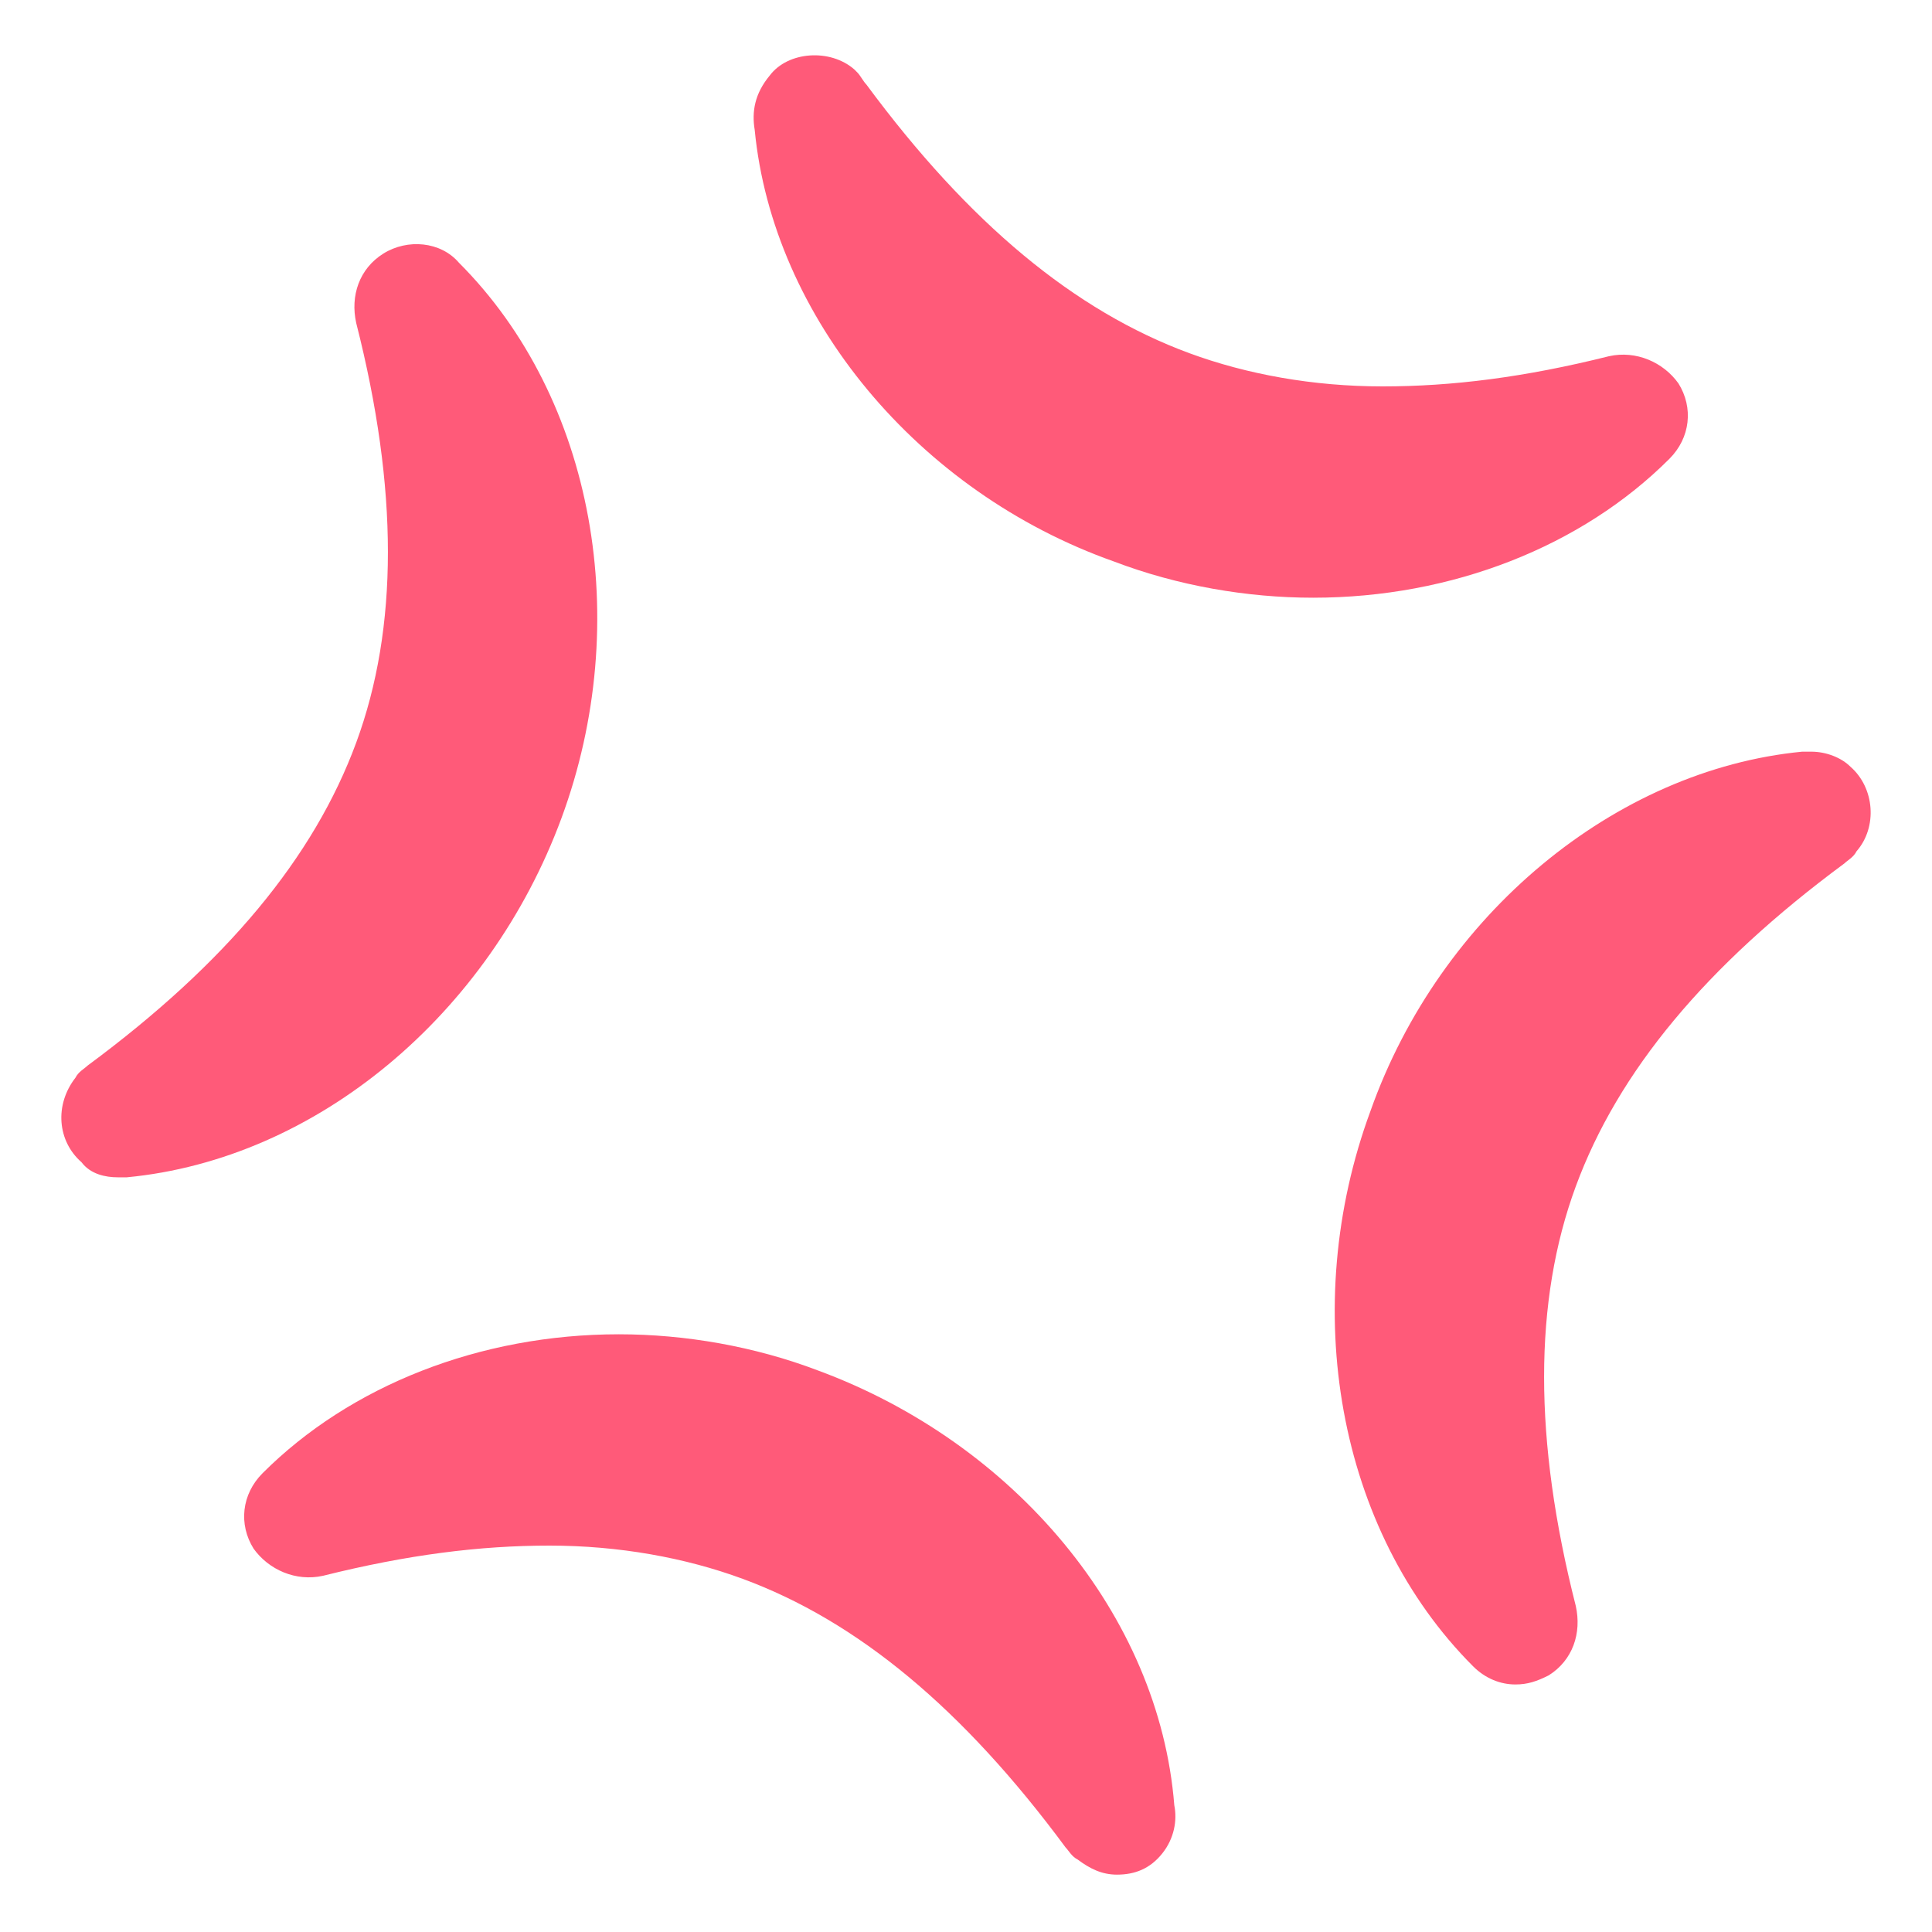
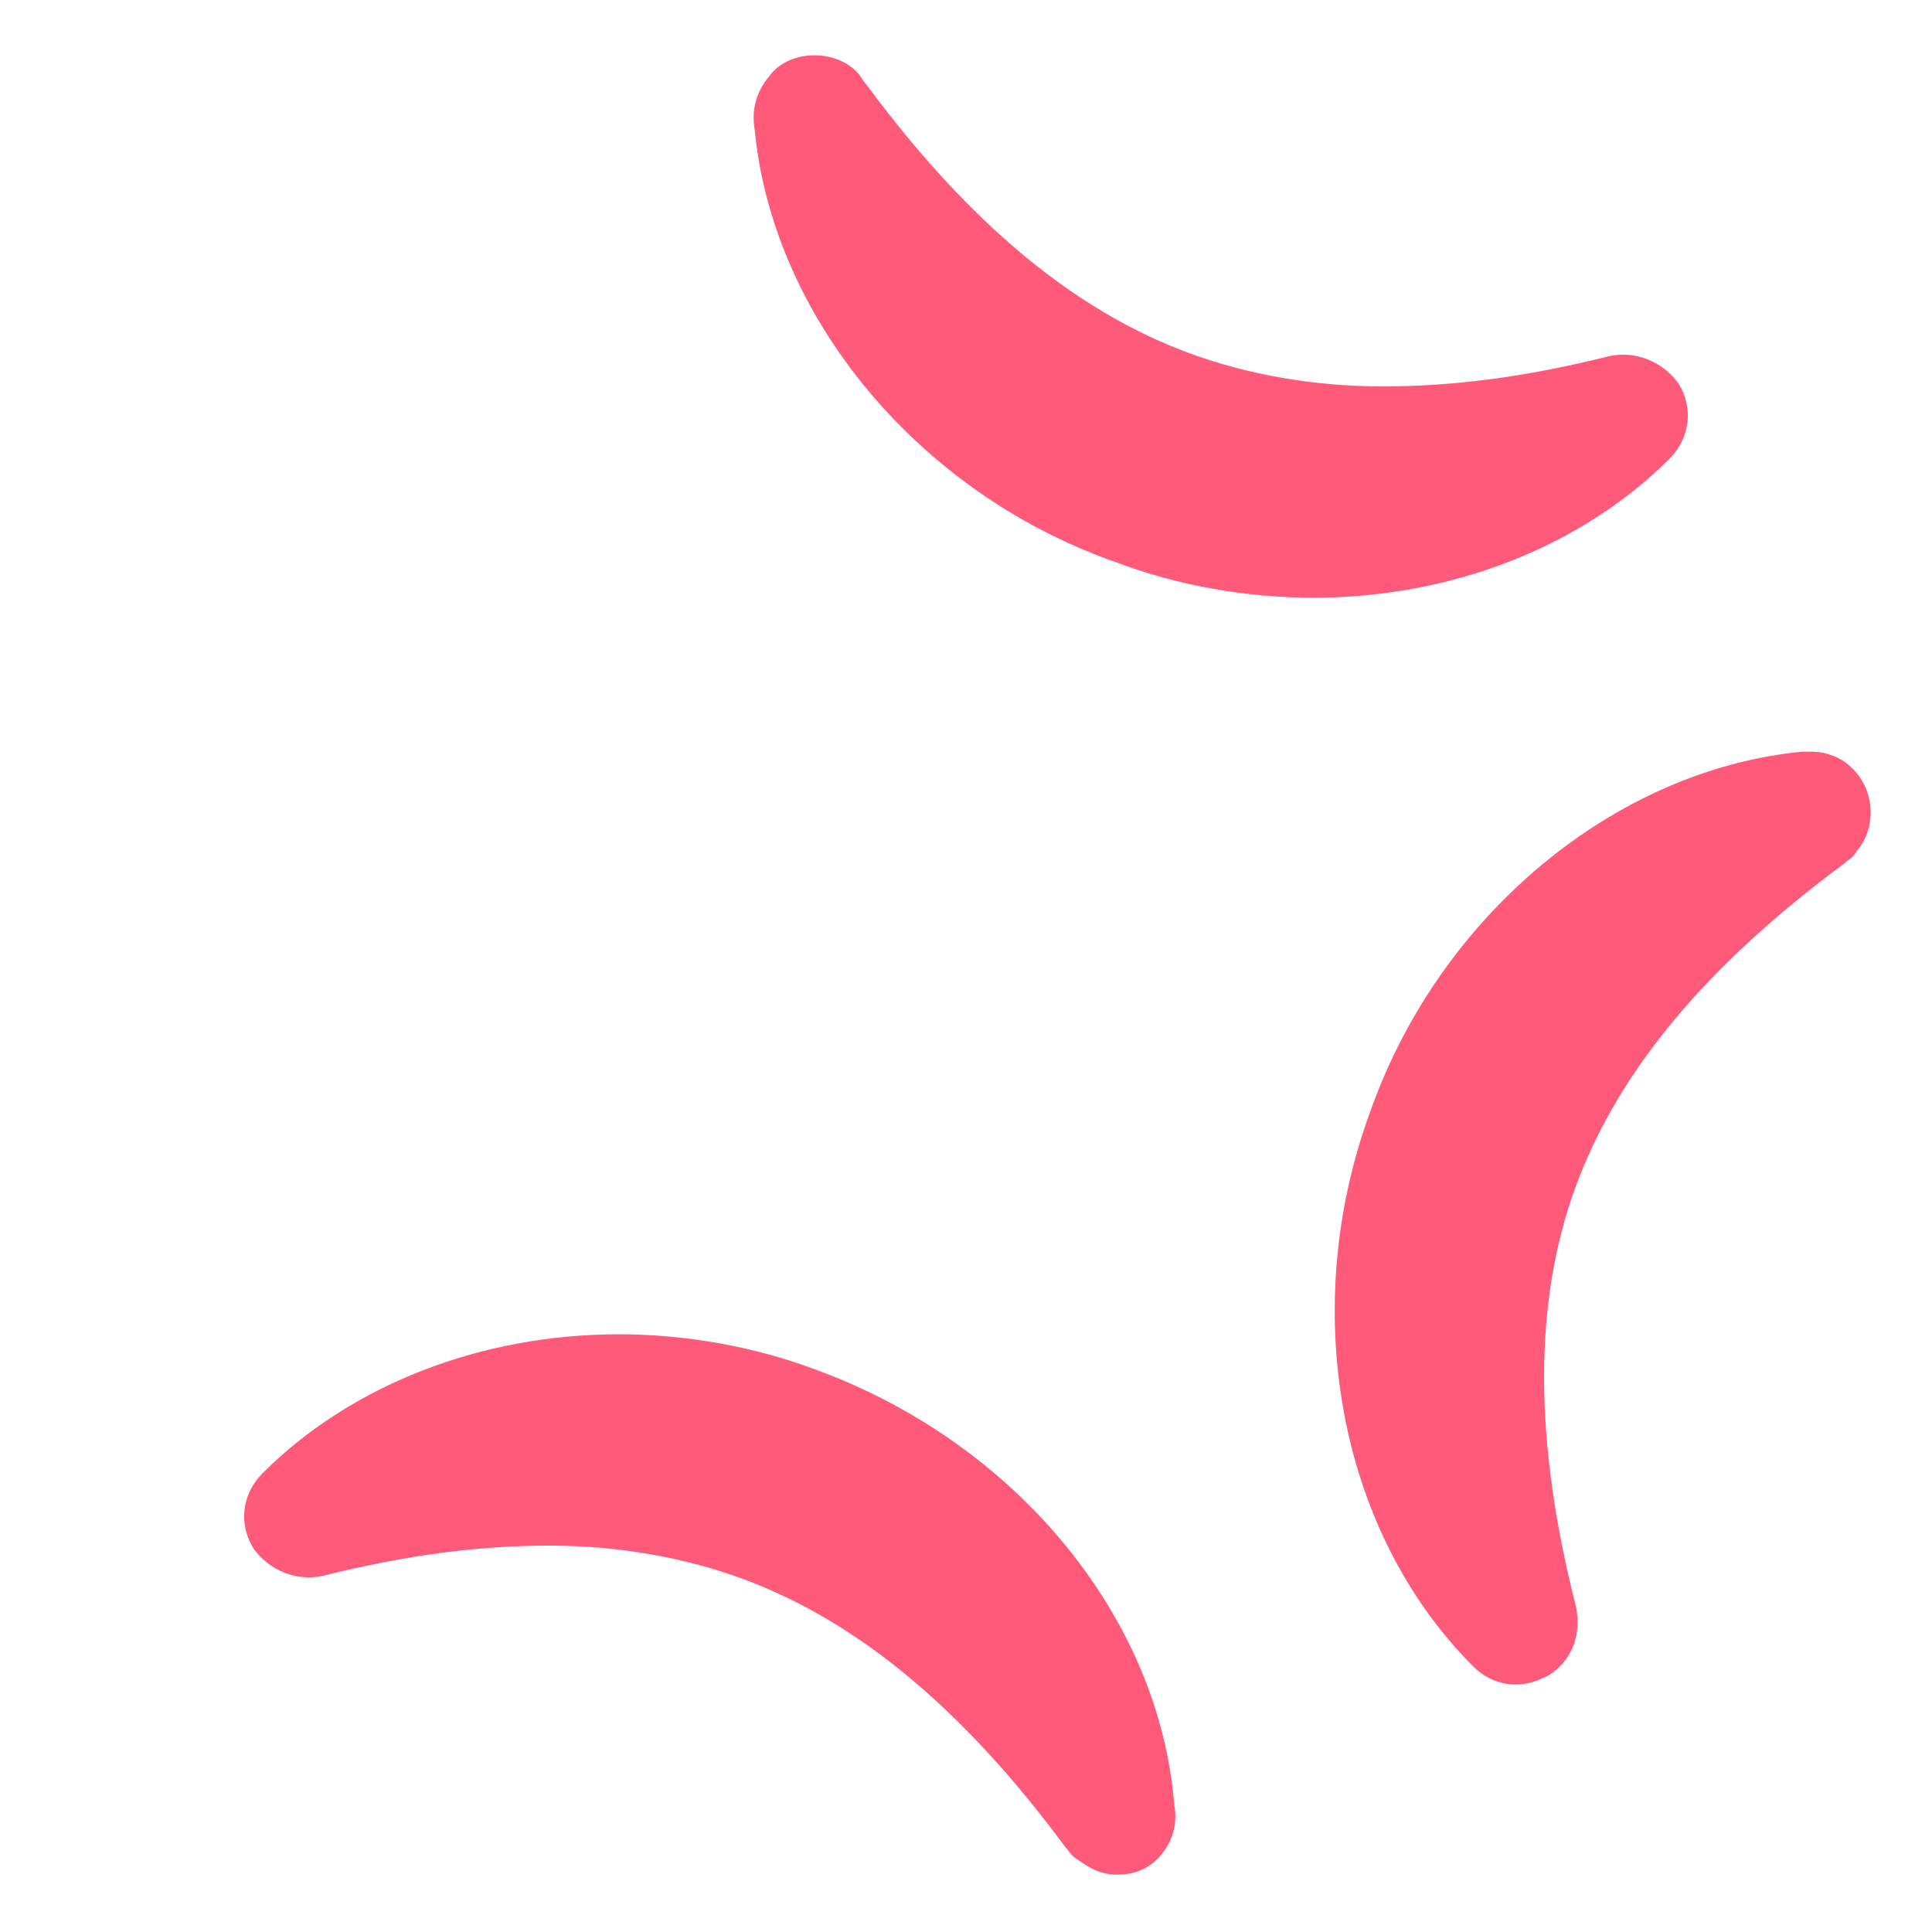
<svg xmlns="http://www.w3.org/2000/svg" width="800px" height="800px" viewBox="0 0 64 64" aria-hidden="true" role="img" class="iconify iconify--emojione" preserveAspectRatio="xMidYMid meet">
  <g fill="#ff5a79">
    <path d="M55.6 12.7c-.5-.7-1.4-1.1-2.3-.9c-2.8.7-5.2 1-7.5 1s-4.5-.4-6.4-1.1c-3.8-1.4-7.3-4.3-10.7-8.9c-.1-.1-.2-.3-.3-.4l-.1-.1c-.8-.7-2.2-.6-2.8.2c-.5.6-.6 1.2-.5 1.8c.6 6.2 5.4 12 11.9 14.3c2.1.8 4.4 1.2 6.6 1.2c4.6 0 8.9-1.7 11.8-4.6c.7-.7.8-1.7.3-2.5">

</path>
    <path d="M27.1 45.4c-2.1-.8-4.4-1.2-6.6-1.2c-4.6 0-8.9 1.7-11.8 4.6c-.7.7-.8 1.7-.3 2.5c.5.7 1.4 1.1 2.3.9c2.8-.7 5.2-1 7.5-1s4.5.4 6.4 1.1c3.8 1.4 7.3 4.3 10.7 8.9c.1.1.2.3.4.4c.4.3.8.5 1.3.5c.6 0 1.1-.2 1.5-.7c.4-.5.5-1.1.4-1.6c-.5-6.3-5.3-12-11.8-14.4">

</path>
    <path d="M61.3 25.4c-.3-.3-.8-.5-1.3-.5h-.3c-6.2.6-12 5.4-14.3 11.9c-2.4 6.5-1.1 13.9 3.4 18.4c.4.4.9.6 1.4.6c.4 0 .7-.1 1.1-.3c.8-.5 1.1-1.4.9-2.3c-1.4-5.5-1.4-10.1 0-13.9c1.4-3.8 4.3-7.3 8.9-10.7c.1-.1.3-.2.4-.4c.7-.8.6-2.1-.2-2.8">

</path>
-     <path d="M18.6 27.1c2.4-6.5 1.1-13.9-3.4-18.4c-.6-.7-1.7-.8-2.5-.3s-1.1 1.4-.9 2.3c1.4 5.5 1.4 10.1 0 13.9c-1.4 3.8-4.3 7.3-8.9 10.7c-.1.1-.3.2-.4.4c-.7.9-.6 2.1.2 2.8c.3.4.8.5 1.2.5h.3c6.3-.6 12-5.4 14.4-11.9">
- 
- </path>
  </g>
</svg>